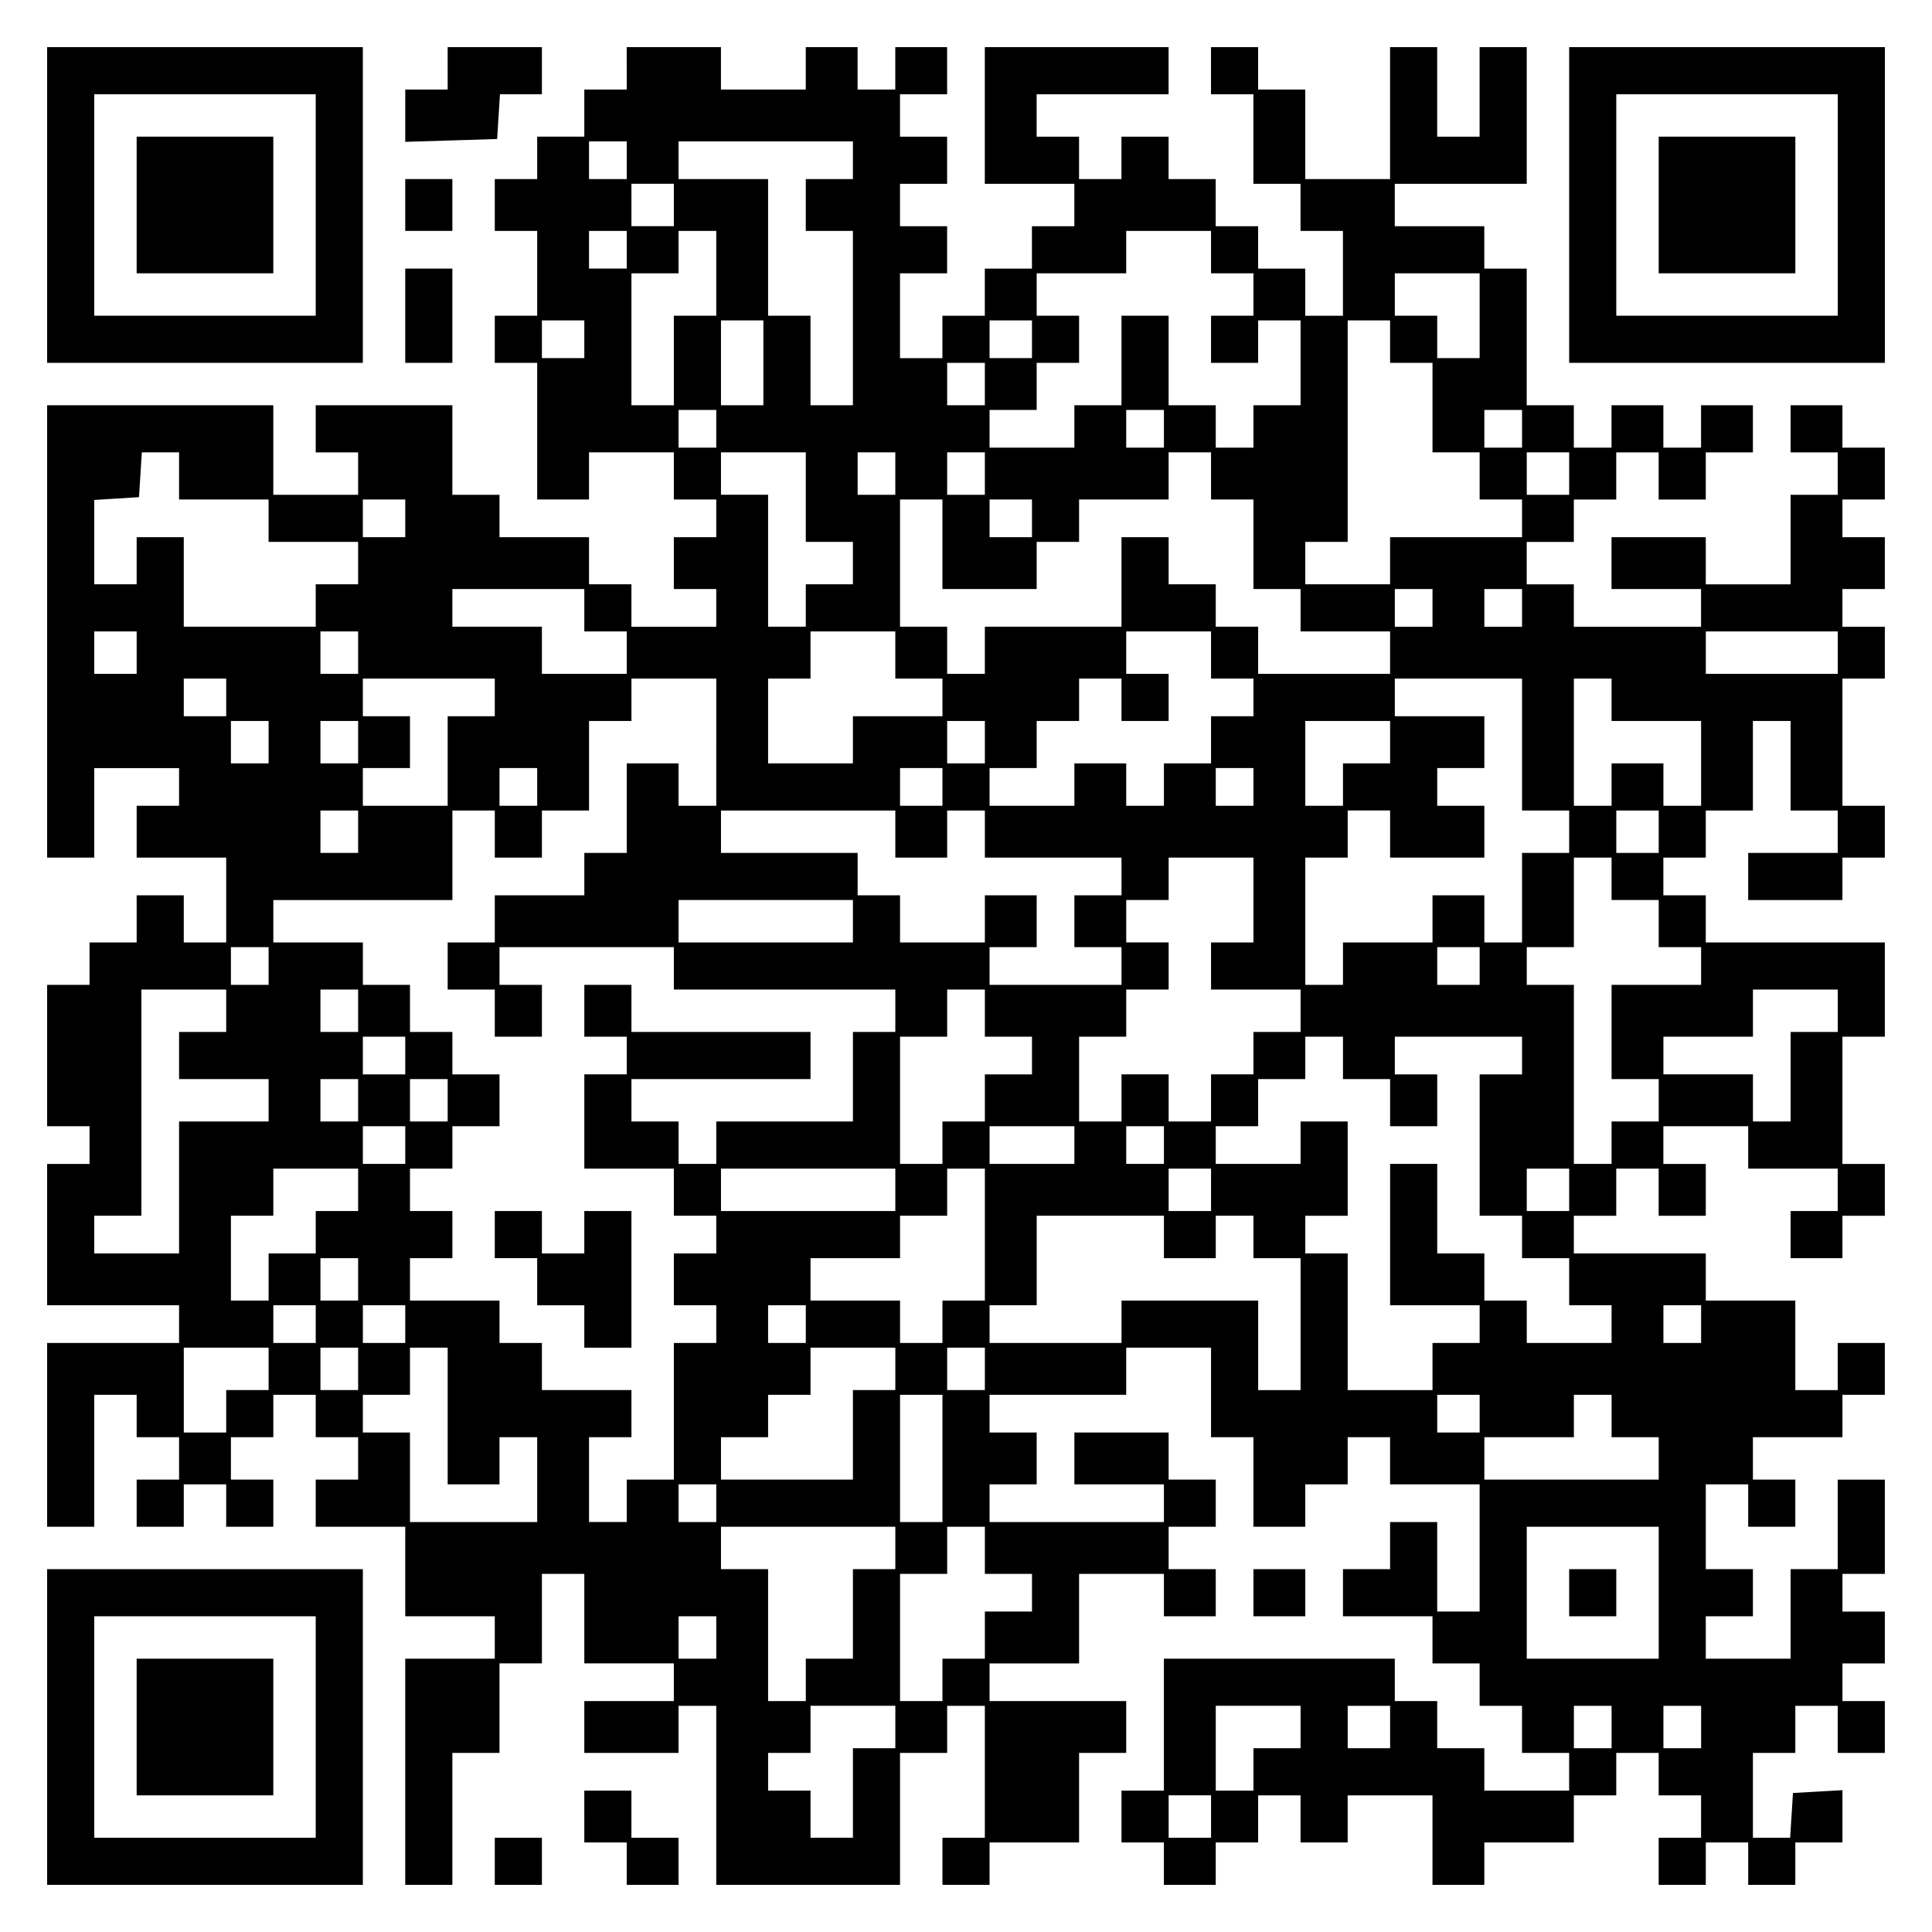
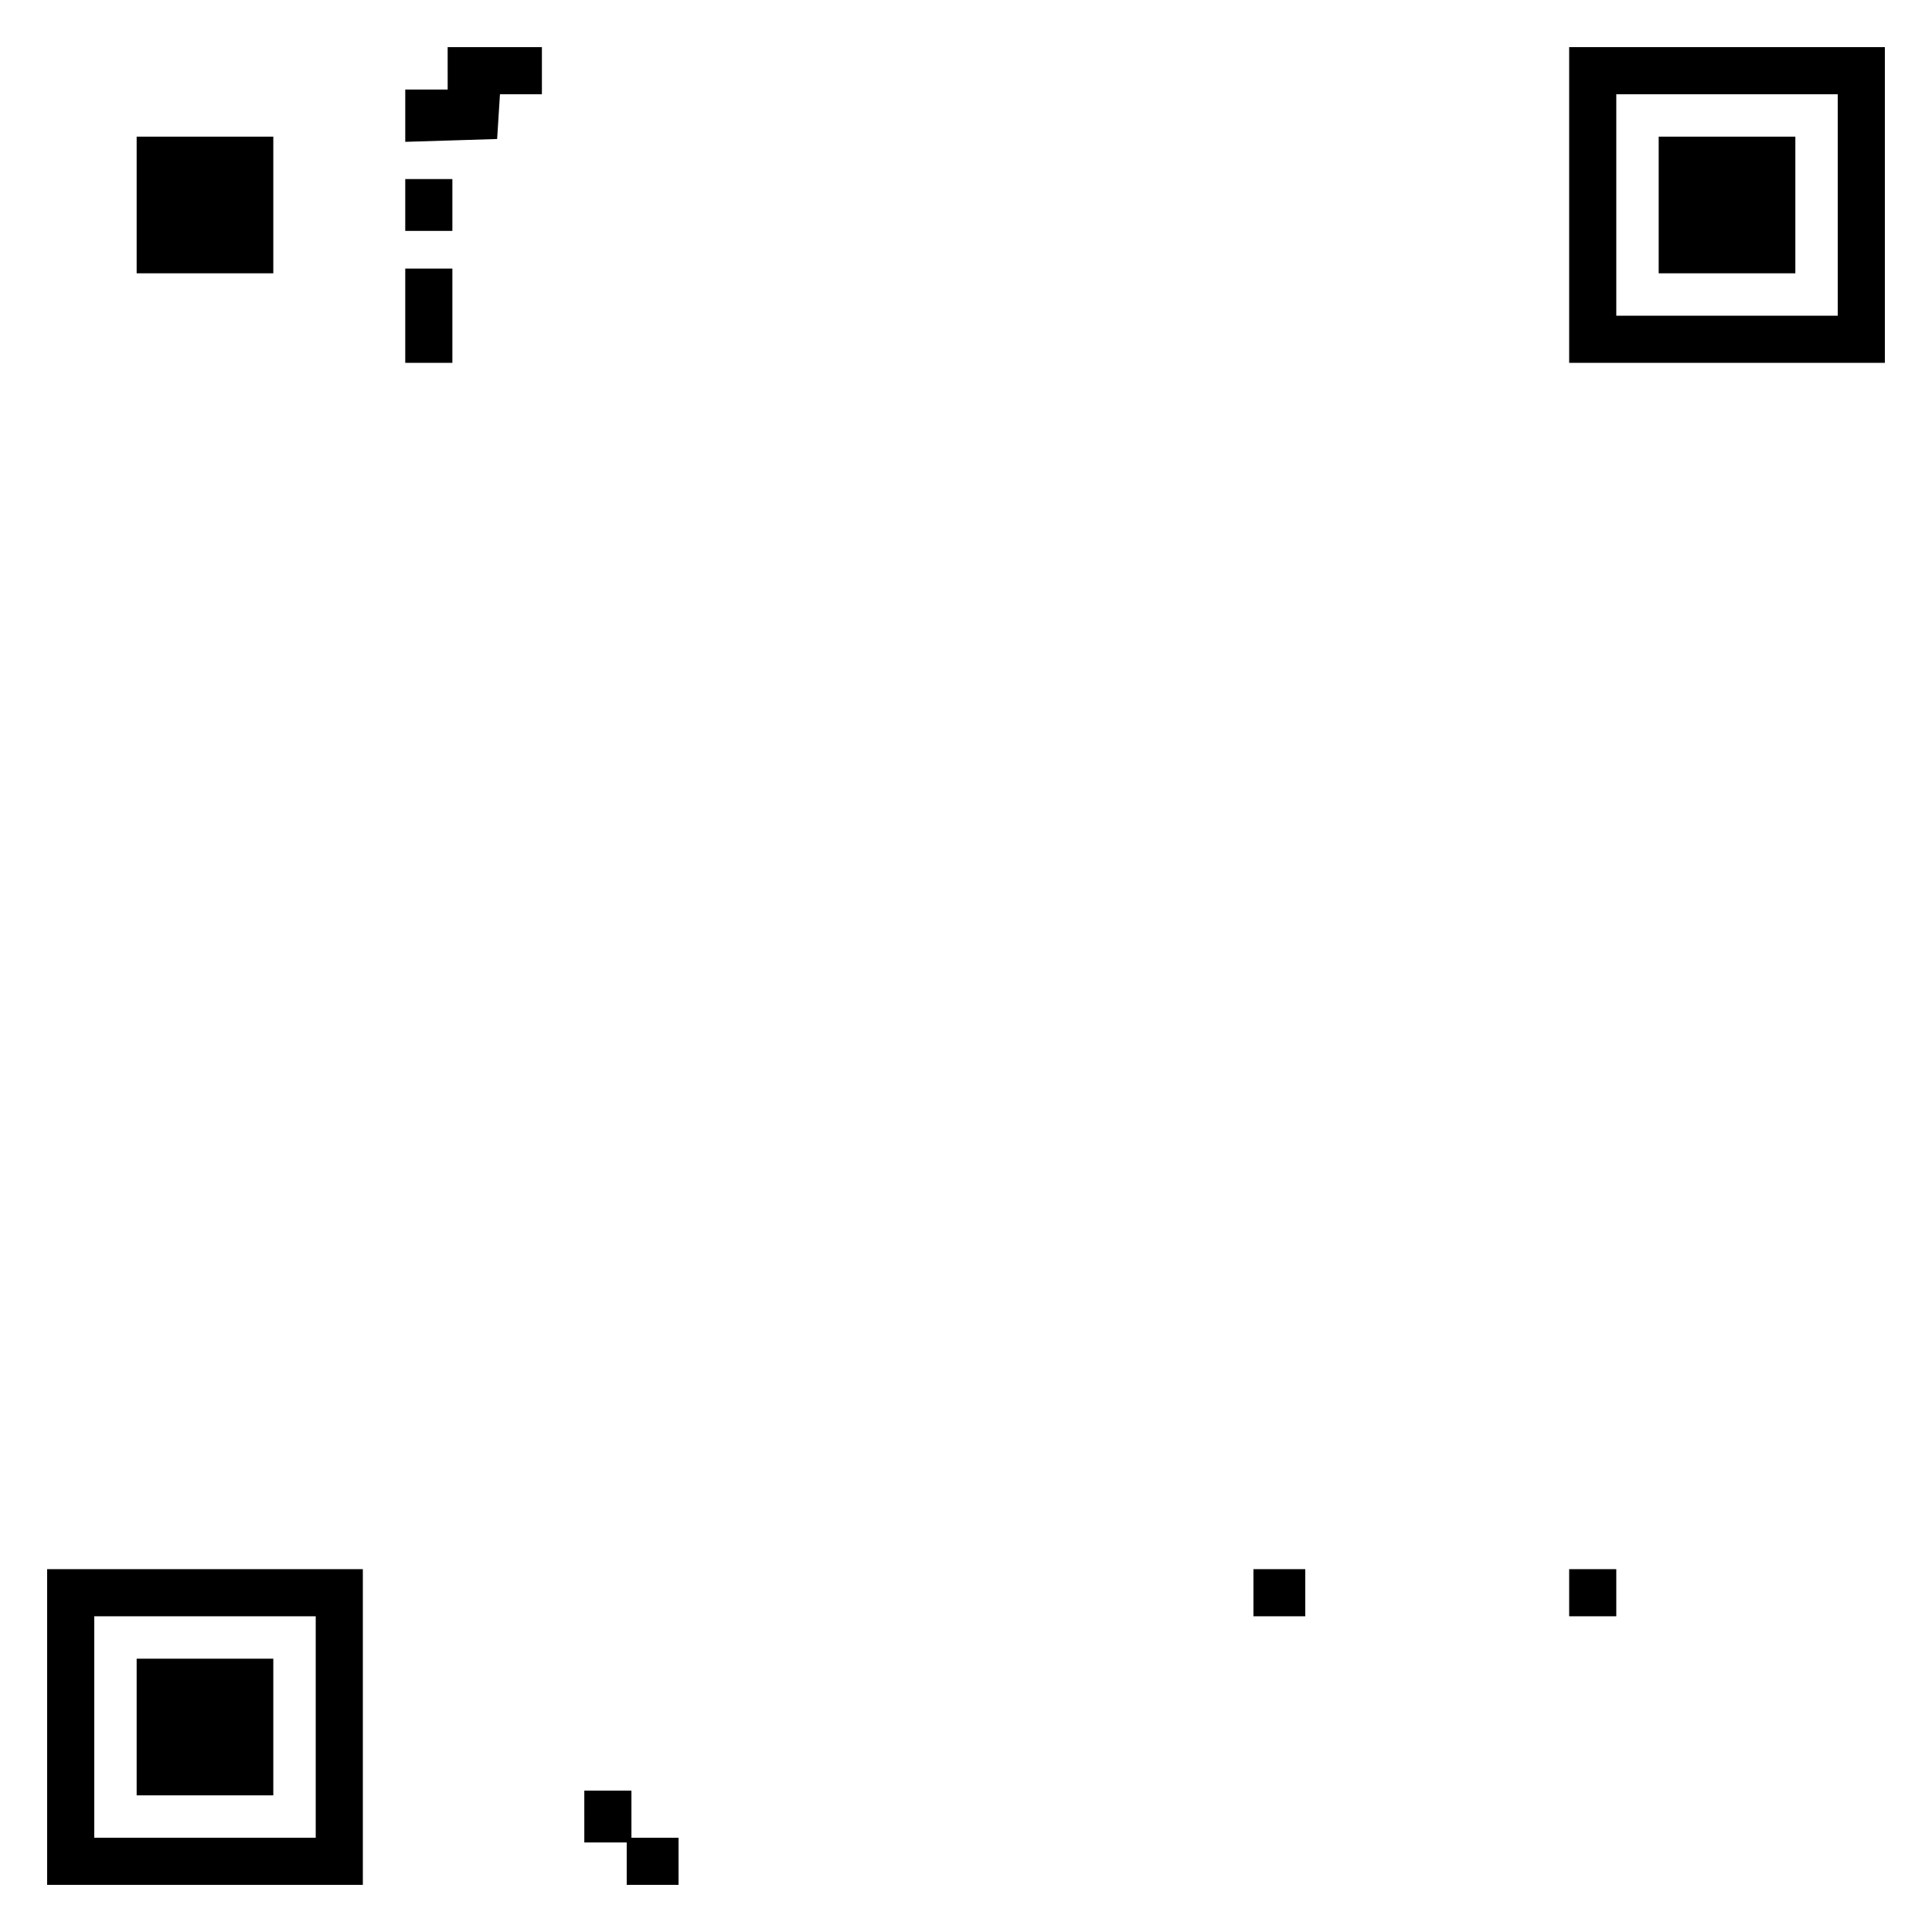
<svg xmlns="http://www.w3.org/2000/svg" version="1.0" width="100mm" height="100mm" viewBox="0 0 410 410" preserveAspectRatio="xMidYMid meet">
  <g transform="translate(0,410) scale(0.1,-0.1)" fill="#000000" stroke="none">
-     <path d="M100 3665 l0 -335 335 0 335 0 0 335 0 335 -335 0 -335 0 0 -335z m570 0 l0 -235 -235 0 -235 0 0 235 0 235 235 0 235 0 0 -235z" />
    <path d="M290 3665 l0 -145 145 0 145 0 0 145 0 145 -145 0 -145 0 0 -145z" />
    <path d="M950 3955 l0 -45 -45 0 -45 0 0 -55 0 -56 98 3 97 3 3 48 3 47 45 0 44 0 0 50 0 50 -100 0 -100 0 0 -45z" />
-     <path d="M1330 3955 l0 -45 -45 0 -45 0 0 -50 0 -50 -50 0 -50 0 0 -45 0 -45 -45 0 -45 0 0 -55 0 -55 45 0 45 0 0 -90 0 -90 -45 0 -45 0 0 -50 0 -50 45 0 45 0 0 -145 0 -145 55 0 55 0 0 50 0 50 90 0 90 0 0 -50 0 -50 45 0 45 0 0 -40 0 -40 -45 0 -45 0 0 -55 0 -55 45 0 45 0 0 -40 0 -40 -90 0 -90 0 0 45 0 45 -45 0 -45 0 0 50 0 50 -95 0 -95 0 0 45 0 45 -50 0 -50 0 0 95 0 95 -145 0 -145 0 0 -50 0 -50 45 0 45 0 0 -45 0 -45 -90 0 -90 0 0 95 0 95 -240 0 -240 0 0 -480 0 -480 50 0 50 0 0 95 0 95 90 0 90 0 0 -40 0 -40 -45 0 -45 0 0 -55 0 -55 95 0 95 0 0 -90 0 -90 -45 0 -45 0 0 50 0 50 -50 0 -50 0 0 -50 0 -50 -50 0 -50 0 0 -45 0 -45 -45 0 -45 0 0 -150 0 -150 45 0 45 0 0 -40 0 -40 -45 0 -45 0 0 -150 0 -150 140 0 140 0 0 -40 0 -40 -140 0 -140 0 0 -195 0 -195 50 0 50 0 0 140 0 140 45 0 45 0 0 -45 0 -45 45 0 45 0 0 -45 0 -45 -45 0 -45 0 0 -50 0 -50 50 0 50 0 0 45 0 45 45 0 45 0 0 -45 0 -45 50 0 50 0 0 50 0 50 -45 0 -45 0 0 45 0 45 45 0 45 0 0 45 0 45 45 0 45 0 0 -45 0 -45 45 0 45 0 0 -45 0 -45 -45 0 -45 0 0 -50 0 -50 95 0 95 0 0 -95 0 -95 95 0 95 0 0 -45 0 -45 -95 0 -95 0 0 -240 0 -240 50 0 50 0 0 140 0 140 50 0 50 0 0 95 0 95 45 0 45 0 0 95 0 95 45 0 45 0 0 -95 0 -95 95 0 95 0 0 -40 0 -40 -95 0 -95 0 0 -55 0 -55 100 0 100 0 0 50 0 50 40 0 40 0 0 -190 0 -190 195 0 195 0 0 140 0 140 50 0 50 0 0 50 0 50 40 0 40 0 0 -140 0 -140 -45 0 -45 0 0 -50 0 -50 50 0 50 0 0 45 0 45 95 0 95 0 0 95 0 95 50 0 50 0 0 55 0 55 -145 0 -145 0 0 40 0 40 95 0 95 0 0 95 0 95 90 0 90 0 0 -45 0 -45 55 0 55 0 0 50 0 50 -50 0 -50 0 0 45 0 45 50 0 50 0 0 50 0 50 -50 0 -50 0 0 50 0 50 -100 0 -100 0 0 -55 0 -55 95 0 95 0 0 -40 0 -40 -185 0 -185 0 0 40 0 40 50 0 50 0 0 55 0 55 -50 0 -50 0 0 40 0 40 145 0 145 0 0 50 0 50 90 0 90 0 0 -95 0 -95 45 0 45 0 0 -95 0 -95 55 0 55 0 0 45 0 45 45 0 45 0 0 50 0 50 45 0 45 0 0 -50 0 -50 95 0 95 0 0 -135 0 -135 -45 0 -45 0 0 95 0 95 -50 0 -50 0 0 -50 0 -50 -50 0 -50 0 0 -50 0 -50 95 0 95 0 0 -50 0 -50 50 0 50 0 0 -45 0 -45 45 0 45 0 0 -50 0 -50 50 0 50 0 0 -40 0 -40 -90 0 -90 0 0 45 0 45 -50 0 -50 0 0 50 0 50 -45 0 -45 0 0 45 0 45 -245 0 -245 0 0 -140 0 -140 -45 0 -45 0 0 -55 0 -55 45 0 45 0 0 -45 0 -45 55 0 55 0 0 45 0 45 45 0 45 0 0 50 0 50 45 0 45 0 0 -50 0 -50 50 0 50 0 0 50 0 50 90 0 90 0 0 -95 0 -95 55 0 55 0 0 45 0 45 95 0 95 0 0 50 0 50 45 0 45 0 0 45 0 45 45 0 45 0 0 -45 0 -45 45 0 45 0 0 -45 0 -45 -45 0 -45 0 0 -50 0 -50 50 0 50 0 0 45 0 45 45 0 45 0 0 -45 0 -45 50 0 50 0 0 45 0 45 50 0 50 0 0 56 0 55 -52 -3 -53 -3 -3 -48 -3 -47 -40 0 -39 0 0 90 0 90 45 0 45 0 0 50 0 50 45 0 45 0 0 -50 0 -50 50 0 50 0 0 55 0 55 -45 0 -45 0 0 40 0 40 45 0 45 0 0 55 0 55 -45 0 -45 0 0 40 0 40 45 0 45 0 0 100 0 100 -50 0 -50 0 0 -95 0 -95 -50 0 -50 0 0 -95 0 -95 -90 0 -90 0 0 45 0 45 50 0 50 0 0 50 0 50 -50 0 -50 0 0 90 0 90 45 0 45 0 0 -45 0 -45 50 0 50 0 0 50 0 50 -45 0 -45 0 0 45 0 45 95 0 95 0 0 45 0 45 45 0 45 0 0 55 0 55 -50 0 -50 0 0 -50 0 -50 -45 0 -45 0 0 95 0 95 -95 0 -95 0 0 50 0 50 -140 0 -140 0 0 40 0 40 45 0 45 0 0 50 0 50 45 0 45 0 0 -50 0 -50 50 0 50 0 0 55 0 55 -45 0 -45 0 0 40 0 40 90 0 90 0 0 -45 0 -45 95 0 95 0 0 -45 0 -45 -50 0 -50 0 0 -50 0 -50 55 0 55 0 0 45 0 45 45 0 45 0 0 55 0 55 -45 0 -45 0 0 135 0 135 45 0 45 0 0 100 0 100 -190 0 -190 0 0 50 0 50 -45 0 -45 0 0 40 0 40 45 0 45 0 0 50 0 50 50 0 50 0 0 95 0 95 40 0 40 0 0 -95 0 -95 50 0 50 0 0 -45 0 -45 -95 0 -95 0 0 -50 0 -50 100 0 100 0 0 45 0 45 45 0 45 0 0 55 0 55 -45 0 -45 0 0 135 0 135 45 0 45 0 0 55 0 55 -45 0 -45 0 0 40 0 40 45 0 45 0 0 55 0 55 -45 0 -45 0 0 40 0 40 45 0 45 0 0 55 0 55 -45 0 -45 0 0 45 0 45 -55 0 -55 0 0 -50 0 -50 50 0 50 0 0 -45 0 -45 -50 0 -50 0 0 -95 0 -95 -90 0 -90 0 0 50 0 50 -100 0 -100 0 0 -55 0 -55 95 0 95 0 0 -40 0 -40 -135 0 -135 0 0 45 0 45 -50 0 -50 0 0 45 0 45 50 0 50 0 0 45 0 45 45 0 45 0 0 50 0 50 45 0 45 0 0 -50 0 -50 50 0 50 0 0 50 0 50 50 0 50 0 0 50 0 50 -55 0 -55 0 0 -45 0 -45 -40 0 -40 0 0 45 0 45 -55 0 -55 0 0 -45 0 -45 -40 0 -40 0 0 45 0 45 -50 0 -50 0 0 145 0 145 -45 0 -45 0 0 45 0 45 -95 0 -95 0 0 45 0 45 140 0 140 0 0 145 0 145 -50 0 -50 0 0 -95 0 -95 -45 0 -45 0 0 95 0 95 -50 0 -50 0 0 -140 0 -140 -90 0 -90 0 0 95 0 95 -50 0 -50 0 0 45 0 45 -50 0 -50 0 0 -50 0 -50 45 0 45 0 0 -95 0 -95 50 0 50 0 0 -50 0 -50 45 0 45 0 0 -90 0 -90 -40 0 -40 0 0 50 0 50 -50 0 -50 0 0 45 0 45 -45 0 -45 0 0 50 0 50 -50 0 -50 0 0 45 0 45 -50 0 -50 0 0 -45 0 -45 -45 0 -45 0 0 45 0 45 -45 0 -45 0 0 45 0 45 140 0 140 0 0 50 0 50 -195 0 -195 0 0 -145 0 -145 95 0 95 0 0 -45 0 -45 -45 0 -45 0 0 -45 0 -45 -50 0 -50 0 0 -50 0 -50 -45 0 -45 0 0 -45 0 -45 -45 0 -45 0 0 90 0 90 50 0 50 0 0 50 0 50 -50 0 -50 0 0 45 0 45 50 0 50 0 0 50 0 50 -50 0 -50 0 0 45 0 45 50 0 50 0 0 50 0 50 -55 0 -55 0 0 -45 0 -45 -40 0 -40 0 0 45 0 45 -55 0 -55 0 0 -45 0 -45 -90 0 -90 0 0 45 0 45 -100 0 -100 0 0 -45z m0 -195 l0 -40 -40 0 -40 0 0 40 0 40 40 0 40 0 0 -40z m480 0 l0 -40 -50 0 -50 0 0 -55 0 -55 50 0 50 0 0 -185 0 -185 -45 0 -45 0 0 95 0 95 -45 0 -45 0 0 145 0 145 -95 0 -95 0 0 40 0 40 185 0 185 0 0 -40z m-380 -95 l0 -45 -45 0 -45 0 0 45 0 45 45 0 45 0 0 -45z m-100 -95 l0 -40 -40 0 -40 0 0 40 0 40 40 0 40 0 0 -40z m190 -50 l0 -90 -45 0 -45 0 0 -95 0 -95 -45 0 -45 0 0 140 0 140 50 0 50 0 0 45 0 45 40 0 40 0 0 -90z m1050 45 l0 -45 45 0 45 0 0 -45 0 -45 -45 0 -45 0 0 -50 0 -50 50 0 50 0 0 45 0 45 45 0 45 0 0 -90 0 -90 -50 0 -50 0 0 -45 0 -45 -40 0 -40 0 0 45 0 45 -50 0 -50 0 0 95 0 95 -50 0 -50 0 0 -95 0 -95 -50 0 -50 0 0 -45 0 -45 -90 0 -90 0 0 40 0 40 50 0 50 0 0 50 0 50 45 0 45 0 0 50 0 50 -45 0 -45 0 0 45 0 45 95 0 95 0 0 45 0 45 90 0 90 0 0 -45z m570 -135 l0 -90 -45 0 -45 0 0 45 0 45 -45 0 -45 0 0 45 0 45 90 0 90 0 0 -90z m-1900 -50 l0 -40 -45 0 -45 0 0 40 0 40 45 0 45 0 0 -40z m380 -50 l0 -90 -45 0 -45 0 0 90 0 90 45 0 45 0 0 -90z m570 50 l0 -40 -45 0 -45 0 0 40 0 40 45 0 45 0 0 -40z m760 -5 l0 -45 45 0 45 0 0 -95 0 -95 50 0 50 0 0 -50 0 -50 45 0 45 0 0 -40 0 -40 -140 0 -140 0 0 -50 0 -50 -90 0 -90 0 0 45 0 45 45 0 45 0 0 235 0 235 45 0 45 0 0 -45z m-860 -90 l0 -45 -40 0 -40 0 0 45 0 45 40 0 40 0 0 -45z m-570 -95 l0 -40 -40 0 -40 0 0 40 0 40 40 0 40 0 0 -40z m950 0 l0 -40 -40 0 -40 0 0 40 0 40 40 0 40 0 0 -40z m760 0 l0 -40 -40 0 -40 0 0 40 0 40 40 0 40 0 0 -40z m-2850 -100 l0 -50 95 0 95 0 0 -45 0 -45 95 0 95 0 0 -45 0 -45 -45 0 -45 0 0 -45 0 -45 -140 0 -140 0 0 95 0 95 -50 0 -50 0 0 -50 0 -50 -45 0 -45 0 0 89 0 90 48 3 47 3 3 48 3 47 40 0 39 0 0 -50z m1330 -45 l0 -95 50 0 50 0 0 -45 0 -45 -50 0 -50 0 0 -45 0 -45 -40 0 -40 0 0 140 0 140 -50 0 -50 0 0 45 0 45 90 0 90 0 0 -95z m190 50 l0 -45 -40 0 -40 0 0 45 0 45 40 0 40 0 0 -45z m190 0 l0 -45 -40 0 -40 0 0 45 0 45 40 0 40 0 0 -45z m480 -5 l0 -50 45 0 45 0 0 -95 0 -95 50 0 50 0 0 -45 0 -45 95 0 95 0 0 -45 0 -45 -140 0 -140 0 0 50 0 50 -45 0 -45 0 0 45 0 45 -50 0 -50 0 0 50 0 50 -50 0 -50 0 0 -95 0 -95 -145 0 -145 0 0 -50 0 -50 -40 0 -40 0 0 50 0 50 -50 0 -50 0 0 135 0 135 45 0 45 0 0 -95 0 -95 100 0 100 0 0 50 0 50 45 0 45 0 0 45 0 45 95 0 95 0 0 50 0 50 45 0 45 0 0 -50z m760 5 l0 -45 -45 0 -45 0 0 45 0 45 45 0 45 0 0 -45z m-2470 -95 l0 -40 -45 0 -45 0 0 40 0 40 45 0 45 0 0 -40z m1330 0 l0 -40 -45 0 -45 0 0 40 0 40 45 0 45 0 0 -40z m-950 -195 l0 -45 45 0 45 0 0 -45 0 -45 -90 0 -90 0 0 50 0 50 -95 0 -95 0 0 40 0 40 140 0 140 0 0 -45z m1800 5 l0 -40 -40 0 -40 0 0 40 0 40 40 0 40 0 0 -40z m190 0 l0 -40 -40 0 -40 0 0 40 0 40 40 0 40 0 0 -40z m-2940 -95 l0 -45 -45 0 -45 0 0 45 0 45 45 0 45 0 0 -45z m470 0 l0 -45 -40 0 -40 0 0 45 0 45 40 0 40 0 0 -45z m1140 -5 l0 -50 50 0 50 0 0 -40 0 -40 -95 0 -95 0 0 -50 0 -50 -90 0 -90 0 0 90 0 90 45 0 45 0 0 50 0 50 90 0 90 0 0 -50z m670 0 l0 -50 45 0 45 0 0 -40 0 -40 -45 0 -45 0 0 -50 0 -50 -50 0 -50 0 0 -45 0 -45 -40 0 -40 0 0 45 0 45 -55 0 -55 0 0 -45 0 -45 -90 0 -90 0 0 40 0 40 50 0 50 0 0 50 0 50 45 0 45 0 0 45 0 45 45 0 45 0 0 -45 0 -45 50 0 50 0 0 50 0 50 -45 0 -45 0 0 45 0 45 90 0 90 0 0 -50z m1330 5 l0 -45 -140 0 -140 0 0 45 0 45 140 0 140 0 0 -45z m-3420 -95 l0 -40 -45 0 -45 0 0 40 0 40 45 0 45 0 0 -40z m570 0 l0 -40 -50 0 -50 0 0 -95 0 -95 -90 0 -90 0 0 40 0 40 50 0 50 0 0 55 0 55 -50 0 -50 0 0 40 0 40 140 0 140 0 0 -40z m470 -95 l0 -135 -40 0 -40 0 0 45 0 45 -55 0 -55 0 0 -95 0 -95 -45 0 -45 0 0 -45 0 -45 -95 0 -95 0 0 -50 0 -50 -50 0 -50 0 0 -50 0 -50 50 0 50 0 0 -50 0 -50 50 0 50 0 0 55 0 55 -45 0 -45 0 0 40 0 40 185 0 185 0 0 -45 0 -45 235 0 235 0 0 -45 0 -45 -45 0 -45 0 0 -95 0 -95 -145 0 -145 0 0 -45 0 -45 -40 0 -40 0 0 45 0 45 -50 0 -50 0 0 45 0 45 190 0 190 0 0 50 0 50 -190 0 -190 0 0 50 0 50 -50 0 -50 0 0 -55 0 -55 45 0 45 0 0 -40 0 -40 -45 0 -45 0 0 -100 0 -100 95 0 95 0 0 -50 0 -50 45 0 45 0 0 -40 0 -40 -45 0 -45 0 0 -55 0 -55 45 0 45 0 0 -40 0 -40 -45 0 -45 0 0 -145 0 -145 -50 0 -50 0 0 -45 0 -45 -40 0 -40 0 0 90 0 90 45 0 45 0 0 50 0 50 -95 0 -95 0 0 50 0 50 -45 0 -45 0 0 45 0 45 -95 0 -95 0 0 45 0 45 45 0 45 0 0 50 0 50 -45 0 -45 0 0 45 0 45 45 0 45 0 0 45 0 45 50 0 50 0 0 55 0 55 -50 0 -50 0 0 45 0 45 -45 0 -45 0 0 50 0 50 -50 0 -50 0 0 45 0 45 -95 0 -95 0 0 45 0 45 190 0 190 0 0 95 0 95 45 0 45 0 0 -50 0 -50 50 0 50 0 0 50 0 50 50 0 50 0 0 95 0 95 45 0 45 0 0 45 0 45 90 0 90 0 0 -135z m1710 -5 l0 -140 50 0 50 0 0 -45 0 -45 -50 0 -50 0 0 -95 0 -95 -40 0 -40 0 0 50 0 50 -55 0 -55 0 0 -50 0 -50 -95 0 -95 0 0 -45 0 -45 -40 0 -40 0 0 135 0 135 45 0 45 0 0 50 0 50 45 0 45 0 0 -50 0 -50 100 0 100 0 0 55 0 55 -50 0 -50 0 0 40 0 40 50 0 50 0 0 55 0 55 -95 0 -95 0 0 40 0 40 135 0 135 0 0 -140z m190 95 l0 -45 95 0 95 0 0 -90 0 -90 -40 0 -40 0 0 45 0 45 -55 0 -55 0 0 -45 0 -45 -40 0 -40 0 0 135 0 135 40 0 40 0 0 -45z m-2850 -90 l0 -45 -40 0 -40 0 0 45 0 45 40 0 40 0 0 -45z m190 0 l0 -45 -40 0 -40 0 0 45 0 45 40 0 40 0 0 -45z m1330 0 l0 -45 -40 0 -40 0 0 45 0 45 40 0 40 0 0 -45z m860 0 l0 -45 -50 0 -50 0 0 -45 0 -45 -40 0 -40 0 0 90 0 90 90 0 90 0 0 -45z m-1810 -95 l0 -40 -40 0 -40 0 0 40 0 40 40 0 40 0 0 -40z m860 0 l0 -40 -45 0 -45 0 0 40 0 40 45 0 45 0 0 -40z m660 0 l0 -40 -40 0 -40 0 0 40 0 40 40 0 40 0 0 -40z m-1900 -95 l0 -45 -40 0 -40 0 0 45 0 45 40 0 40 0 0 -45z m1140 -5 l0 -50 55 0 55 0 0 50 0 50 40 0 40 0 0 -50 0 -50 145 0 145 0 0 -40 0 -40 -50 0 -50 0 0 -55 0 -55 50 0 50 0 0 -40 0 -40 -140 0 -140 0 0 40 0 40 50 0 50 0 0 55 0 55 -55 0 -55 0 0 -50 0 -50 -90 0 -90 0 0 50 0 50 -45 0 -45 0 0 45 0 45 -145 0 -145 0 0 45 0 45 185 0 185 0 0 -50z m1620 5 l0 -45 -45 0 -45 0 0 45 0 45 45 0 45 0 0 -45z m-860 -145 l0 -90 -45 0 -45 0 0 -50 0 -50 95 0 95 0 0 -45 0 -45 -50 0 -50 0 0 -45 0 -45 -45 0 -45 0 0 -50 0 -50 -45 0 -45 0 0 50 0 50 -50 0 -50 0 0 -50 0 -50 -45 0 -45 0 0 90 0 90 50 0 50 0 0 50 0 50 45 0 45 0 0 50 0 50 -45 0 -45 0 0 45 0 45 45 0 45 0 0 45 0 45 90 0 90 0 0 -90z m760 45 l0 -45 50 0 50 0 0 -50 0 -50 45 0 45 0 0 -40 0 -40 -95 0 -95 0 0 -100 0 -100 50 0 50 0 0 -45 0 -45 -50 0 -50 0 0 -45 0 -45 -40 0 -40 0 0 190 0 190 -50 0 -50 0 0 40 0 40 50 0 50 0 0 95 0 95 40 0 40 0 0 -45z m-1610 -90 l0 -45 -185 0 -185 0 0 45 0 45 185 0 185 0 0 -45z m-1240 -95 l0 -40 -40 0 -40 0 0 40 0 40 40 0 40 0 0 -40z m2570 0 l0 -40 -45 0 -45 0 0 40 0 40 45 0 45 0 0 -40z m-2660 -95 l0 -45 -50 0 -50 0 0 -50 0 -50 95 0 95 0 0 -45 0 -45 -95 0 -95 0 0 -140 0 -140 -90 0 -90 0 0 40 0 40 50 0 50 0 0 240 0 240 90 0 90 0 0 -45z m280 0 l0 -45 -40 0 -40 0 0 45 0 45 40 0 40 0 0 -45z m1330 -5 l0 -50 50 0 50 0 0 -40 0 -40 -50 0 -50 0 0 -50 0 -50 -45 0 -45 0 0 -45 0 -45 -45 0 -45 0 0 135 0 135 50 0 50 0 0 50 0 50 40 0 40 0 0 -50z m1810 5 l0 -45 -50 0 -50 0 0 -95 0 -95 -40 0 -40 0 0 50 0 50 -95 0 -95 0 0 40 0 40 95 0 95 0 0 50 0 50 90 0 90 0 0 -45z m-3040 -95 l0 -40 -45 0 -45 0 0 40 0 40 45 0 45 0 0 -40z m1990 -5 l0 -45 50 0 50 0 0 -50 0 -50 50 0 50 0 0 55 0 55 -45 0 -45 0 0 40 0 40 135 0 135 0 0 -40 0 -40 -45 0 -45 0 0 -150 0 -150 45 0 45 0 0 -45 0 -45 50 0 50 0 0 -50 0 -50 45 0 45 0 0 -40 0 -40 -90 0 -90 0 0 45 0 45 -45 0 -45 0 0 50 0 50 -50 0 -50 0 0 95 0 95 -50 0 -50 0 0 -150 0 -150 95 0 95 0 0 -40 0 -40 -50 0 -50 0 0 -50 0 -50 -90 0 -90 0 0 145 0 145 -45 0 -45 0 0 40 0 40 45 0 45 0 0 100 0 100 -50 0 -50 0 0 -45 0 -45 -90 0 -90 0 0 40 0 40 45 0 45 0 0 50 0 50 50 0 50 0 0 45 0 45 40 0 40 0 0 -45z m-2090 -90 l0 -45 -40 0 -40 0 0 45 0 45 40 0 40 0 0 -45z m190 0 l0 -45 -40 0 -40 0 0 45 0 45 40 0 40 0 0 -45z m-90 -95 l0 -40 -45 0 -45 0 0 40 0 40 45 0 45 0 0 -40z m1420 0 l0 -40 -90 0 -90 0 0 40 0 40 90 0 90 0 0 -40z m190 0 l0 -40 -40 0 -40 0 0 40 0 40 40 0 40 0 0 -40z m-1710 -95 l0 -45 -45 0 -45 0 0 -45 0 -45 -50 0 -50 0 0 -50 0 -50 -40 0 -40 0 0 90 0 90 45 0 45 0 0 50 0 50 90 0 90 0 0 -45z m1140 0 l0 -45 -185 0 -185 0 0 45 0 45 185 0 185 0 0 -45z m190 -95 l0 -140 -45 0 -45 0 0 -45 0 -45 -45 0 -45 0 0 45 0 45 -95 0 -95 0 0 45 0 45 95 0 95 0 0 45 0 45 50 0 50 0 0 50 0 50 40 0 40 0 0 -140z m480 95 l0 -45 -45 0 -45 0 0 45 0 45 45 0 45 0 0 -45z m760 0 l0 -45 -45 0 -45 0 0 45 0 45 45 0 45 0 0 -45z m-860 -100 l0 -45 55 0 55 0 0 45 0 45 40 0 40 0 0 -45 0 -45 50 0 50 0 0 -140 0 -140 -45 0 -45 0 0 95 0 95 -145 0 -145 0 0 -45 0 -45 -140 0 -140 0 0 40 0 40 50 0 50 0 0 95 0 95 135 0 135 0 0 -45z m-1710 -90 l0 -45 -40 0 -40 0 0 45 0 45 40 0 40 0 0 -45z m-90 -95 l0 -40 -45 0 -45 0 0 40 0 40 45 0 45 0 0 -40z m190 0 l0 -40 -45 0 -45 0 0 40 0 40 45 0 45 0 0 -40z m850 0 l0 -40 -40 0 -40 0 0 40 0 40 40 0 40 0 0 -40z m1900 0 l0 -40 -40 0 -40 0 0 40 0 40 40 0 40 0 0 -40z m-3040 -95 l0 -45 -45 0 -45 0 0 -45 0 -45 -45 0 -45 0 0 90 0 90 90 0 90 0 0 -45z m190 0 l0 -45 -40 0 -40 0 0 45 0 45 40 0 40 0 0 -45z m190 -100 l0 -145 55 0 55 0 0 50 0 50 40 0 40 0 0 -90 0 -90 -135 0 -135 0 0 95 0 95 -50 0 -50 0 0 40 0 40 50 0 50 0 0 50 0 50 40 0 40 0 0 -145z m950 100 l0 -45 -45 0 -45 0 0 -95 0 -95 -140 0 -140 0 0 45 0 45 50 0 50 0 0 45 0 45 45 0 45 0 0 50 0 50 90 0 90 0 0 -45z m190 0 l0 -45 -40 0 -40 0 0 45 0 45 40 0 40 0 0 -45z m-90 -190 l0 -135 -45 0 -45 0 0 135 0 135 45 0 45 0 0 -135z m1140 95 l0 -40 -45 0 -45 0 0 40 0 40 45 0 45 0 0 -40z m280 -5 l0 -45 50 0 50 0 0 -45 0 -45 -185 0 -185 0 0 45 0 45 95 0 95 0 0 45 0 45 40 0 40 0 0 -45z m-1900 -185 l0 -40 -40 0 -40 0 0 40 0 40 40 0 40 0 0 -40z m380 -95 l0 -45 -45 0 -45 0 0 -95 0 -95 -50 0 -50 0 0 -45 0 -45 -40 0 -40 0 0 140 0 140 -50 0 -50 0 0 45 0 45 185 0 185 0 0 -45z m190 -5 l0 -50 50 0 50 0 0 -40 0 -40 -50 0 -50 0 0 -50 0 -50 -45 0 -45 0 0 -45 0 -45 -45 0 -45 0 0 135 0 135 50 0 50 0 0 50 0 50 40 0 40 0 0 -50z m1430 -90 l0 -140 -140 0 -140 0 0 140 0 140 140 0 140 0 0 -140z m-2000 -95 l0 -45 -40 0 -40 0 0 45 0 45 40 0 40 0 0 -45z m380 -190 l0 -45 -45 0 -45 0 0 -95 0 -95 -45 0 -45 0 0 50 0 50 -45 0 -45 0 0 40 0 40 45 0 45 0 0 50 0 50 90 0 90 0 0 -45z m860 0 l0 -45 -50 0 -50 0 0 -45 0 -45 -40 0 -40 0 0 90 0 90 90 0 90 0 0 -45z m190 0 l0 -45 -45 0 -45 0 0 45 0 45 45 0 45 0 0 -45z m470 0 l0 -45 -40 0 -40 0 0 45 0 45 40 0 40 0 0 -45z m190 0 l0 -45 -40 0 -40 0 0 45 0 45 40 0 40 0 0 -45z m-1040 -190 l0 -45 -45 0 -45 0 0 45 0 45 45 0 45 0 0 -45z" />
-     <path d="M1050 1480 l0 -50 45 0 45 0 0 -50 0 -50 50 0 50 0 0 -45 0 -45 50 0 50 0 0 145 0 145 -50 0 -50 0 0 -45 0 -45 -45 0 -45 0 0 45 0 45 -50 0 -50 0 0 -50z" />
    <path d="M3330 720 l0 -50 50 0 50 0 0 50 0 50 -50 0 -50 0 0 -50z" />
    <path d="M3330 3665 l0 -335 335 0 335 0 0 335 0 335 -335 0 -335 0 0 -335z m570 0 l0 -235 -235 0 -235 0 0 235 0 235 235 0 235 0 0 -235z" />
    <path d="M3520 3665 l0 -145 145 0 145 0 0 145 0 145 -145 0 -145 0 0 -145z" />
    <path d="M860 3665 l0 -55 50 0 50 0 0 55 0 55 -50 0 -50 0 0 -55z" />
    <path d="M860 3430 l0 -100 50 0 50 0 0 100 0 100 -50 0 -50 0 0 -100z" />
    <path d="M100 435 l0 -335 335 0 335 0 0 335 0 335 -335 0 -335 0 0 -335z m570 0 l0 -235 -235 0 -235 0 0 235 0 235 235 0 235 0 0 -235z" />
    <path d="M290 435 l0 -145 145 0 145 0 0 145 0 145 -145 0 -145 0 0 -145z" />
-     <path d="M2660 720 l0 -50 55 0 55 0 0 50 0 50 -55 0 -55 0 0 -50z" />
+     <path d="M2660 720 l0 -50 55 0 55 0 0 50 0 50 -55 0 -55 0 0 -50" />
    <path d="M1240 245 l0 -55 45 0 45 0 0 -45 0 -45 55 0 55 0 0 50 0 50 -50 0 -50 0 0 50 0 50 -50 0 -50 0 0 -55z" />
-     <path d="M1050 150 l0 -50 50 0 50 0 0 50 0 50 -50 0 -50 0 0 -50z" />
  </g>
</svg>